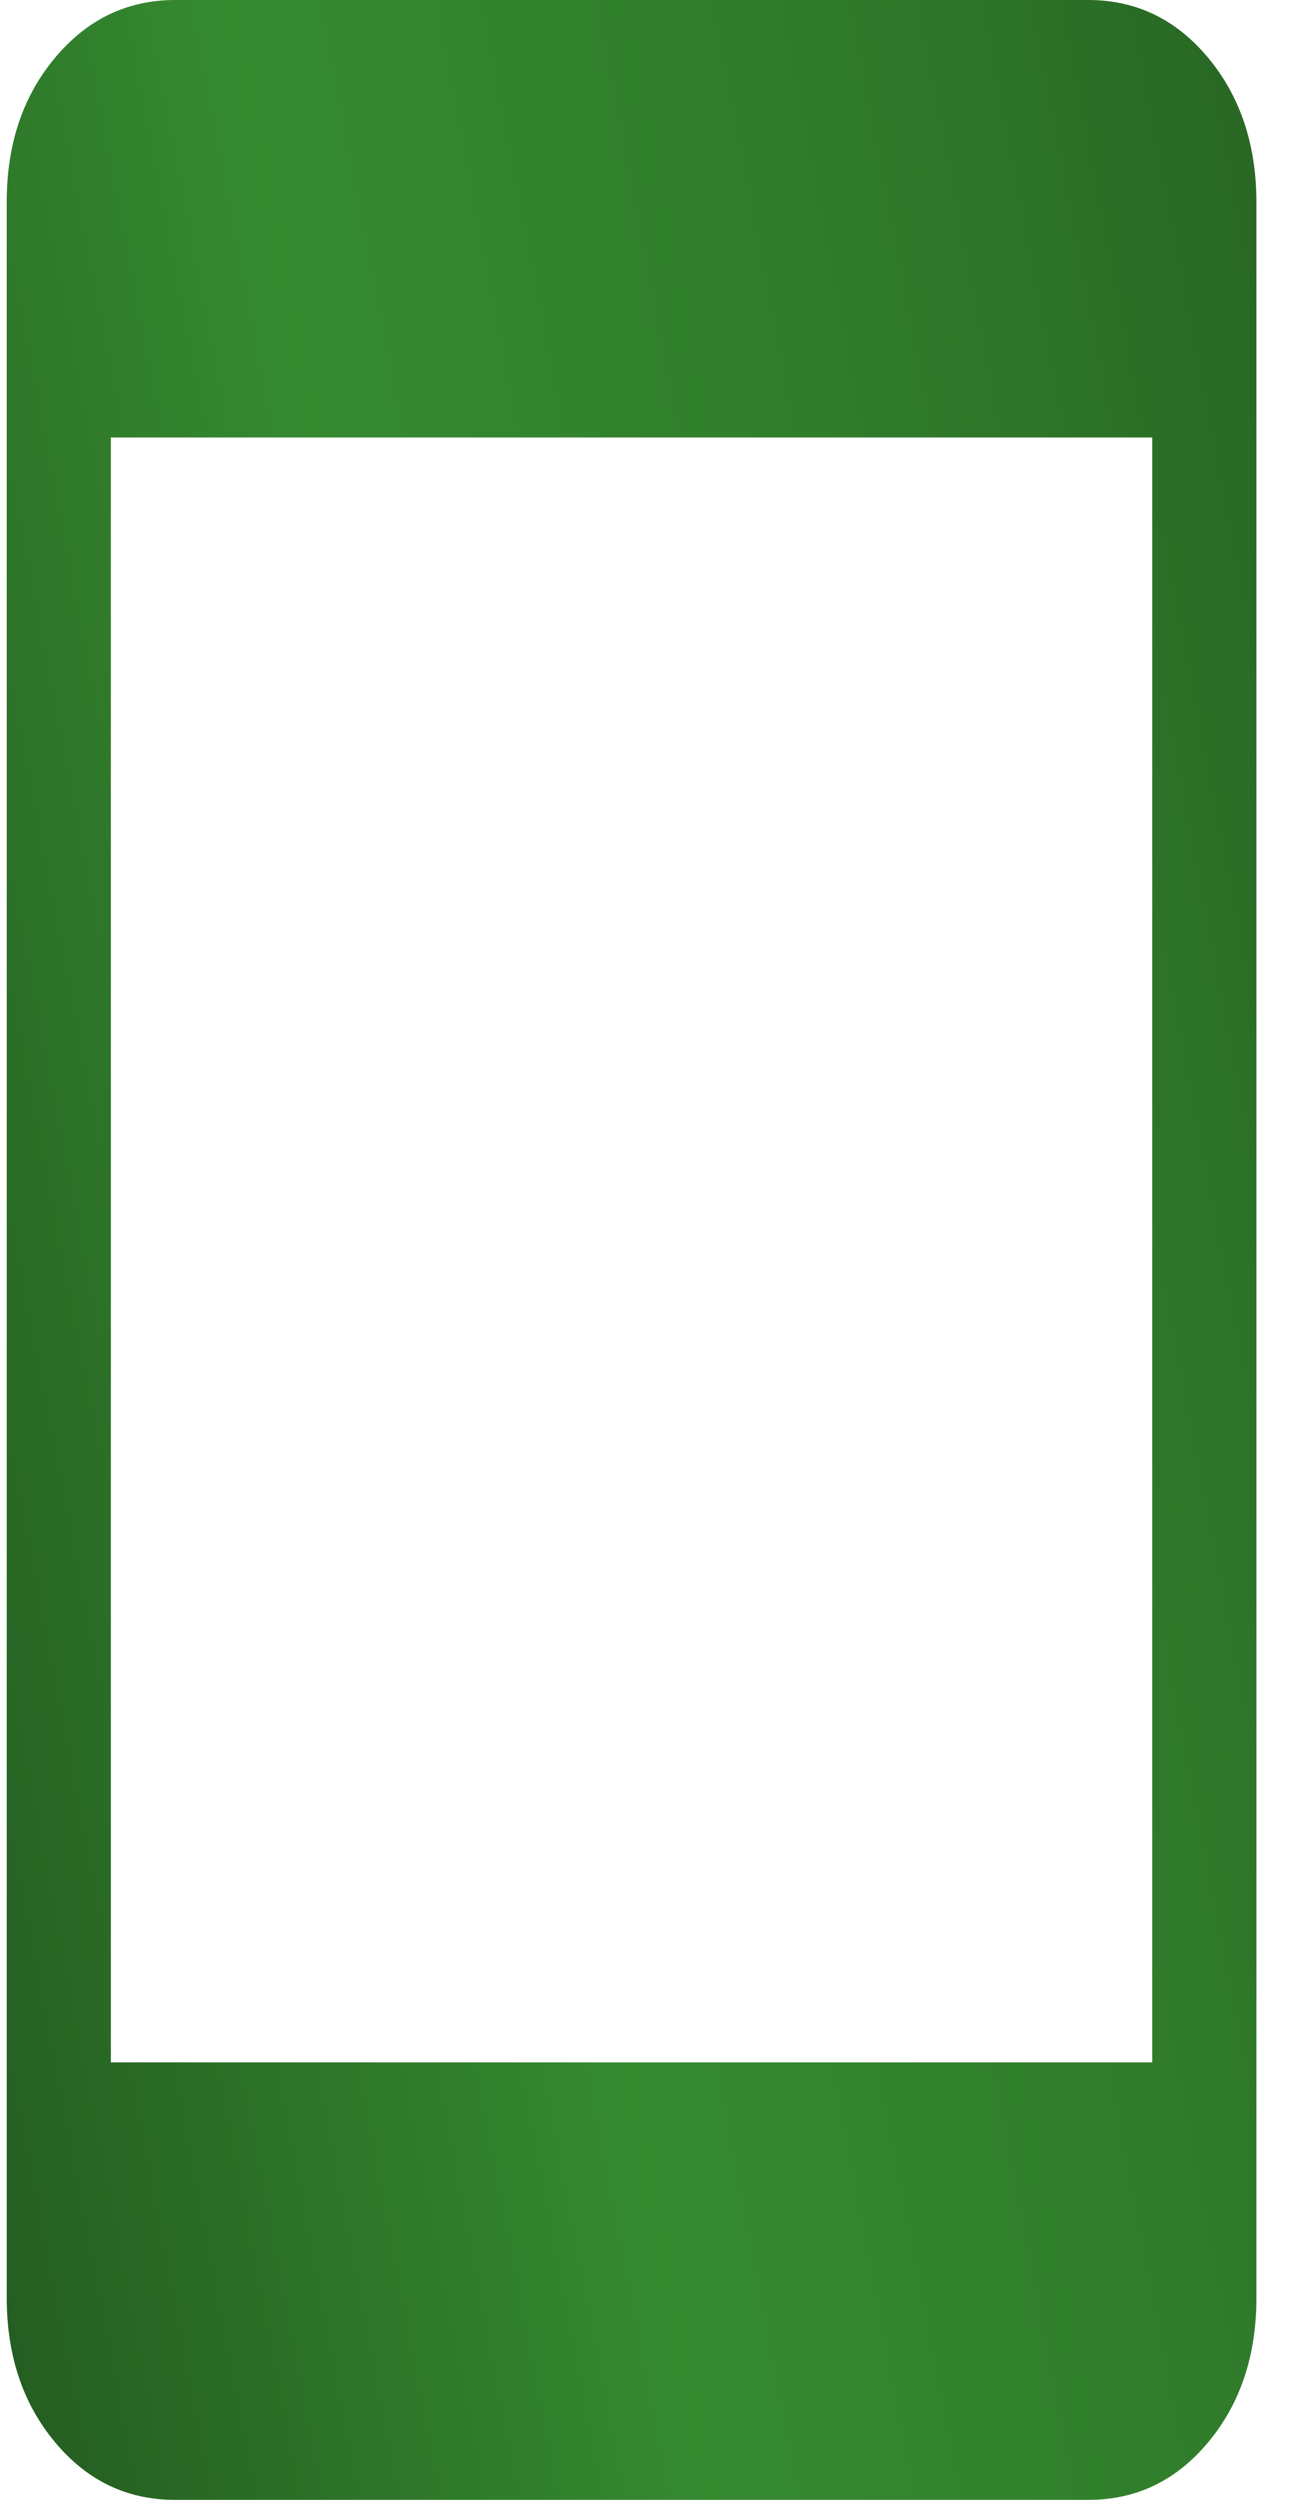
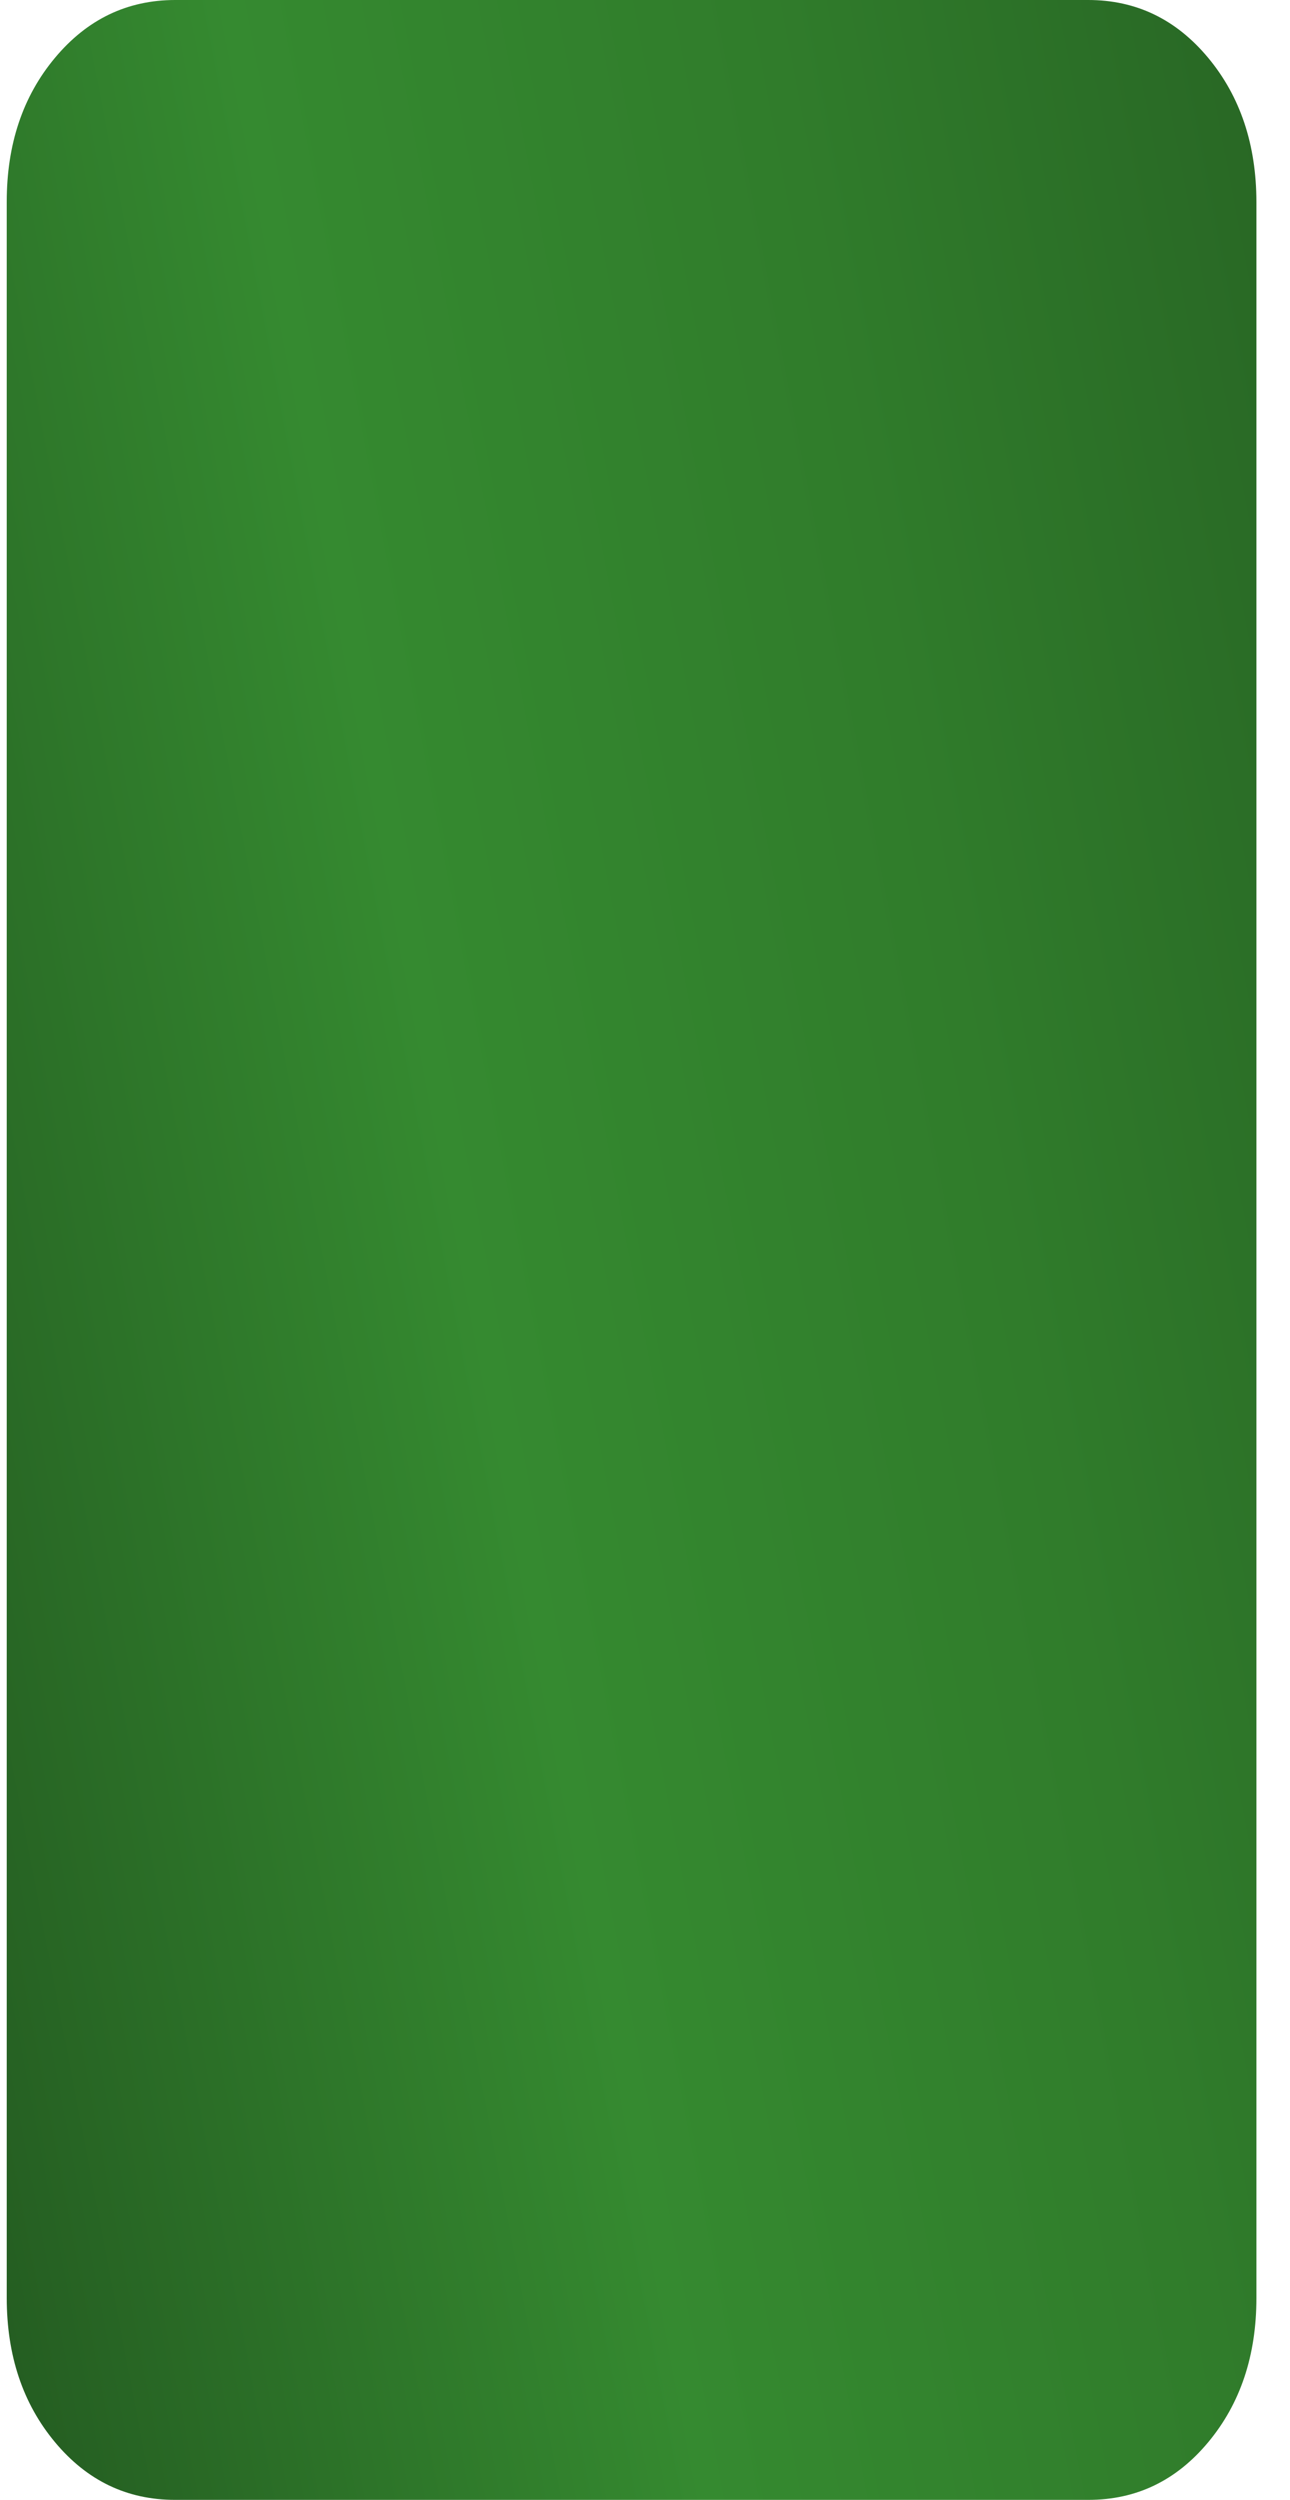
<svg xmlns="http://www.w3.org/2000/svg" width="32" height="62" viewBox="0 0 32 62" fill="none">
-   <path d="M4.341 62C3.151 62 2.158 61.523 1.363 60.568C0.567 59.613 0.168 58.422 0.167 56.993V5.006C0.167 3.58 0.565 2.39 1.363 1.435C2.16 0.48 3.153 0.002 4.341 0H26.994C28.183 0 29.175 0.478 29.971 1.435C30.766 2.392 31.165 3.584 31.167 5.01V56.993C31.167 58.419 30.769 59.611 29.973 60.568C29.177 61.525 28.184 62.002 26.992 62H4.341ZM2.75 51.15H28.583V10.85H2.75V51.15Z" fill="url(#paint0_linear_249_613)" />
+   <path d="M4.341 62C3.151 62 2.158 61.523 1.363 60.568C0.567 59.613 0.168 58.422 0.167 56.993V5.006C0.167 3.58 0.565 2.39 1.363 1.435C2.16 0.48 3.153 0.002 4.341 0H26.994C28.183 0 29.175 0.478 29.971 1.435C30.766 2.392 31.165 3.584 31.167 5.01V56.993C31.167 58.419 30.769 59.611 29.973 60.568C29.177 61.525 28.184 62.002 26.992 62H4.341ZM2.75 51.15V10.85H2.75V51.15Z" fill="url(#paint0_linear_249_613)" />
  <defs>
    <linearGradient id="paint0_linear_249_613" x1="27.148" y1="-53.349" x2="-24.657" y2="-43.408" gradientUnits="userSpaceOnUse">
      <stop stop-color="#245C21" />
      <stop offset="0.341" stop-color="#307C2B" />
      <stop offset="0.592" stop-color="#358A30" />
      <stop offset="0.913" stop-color="#245C21" />
    </linearGradient>
  </defs>
</svg>